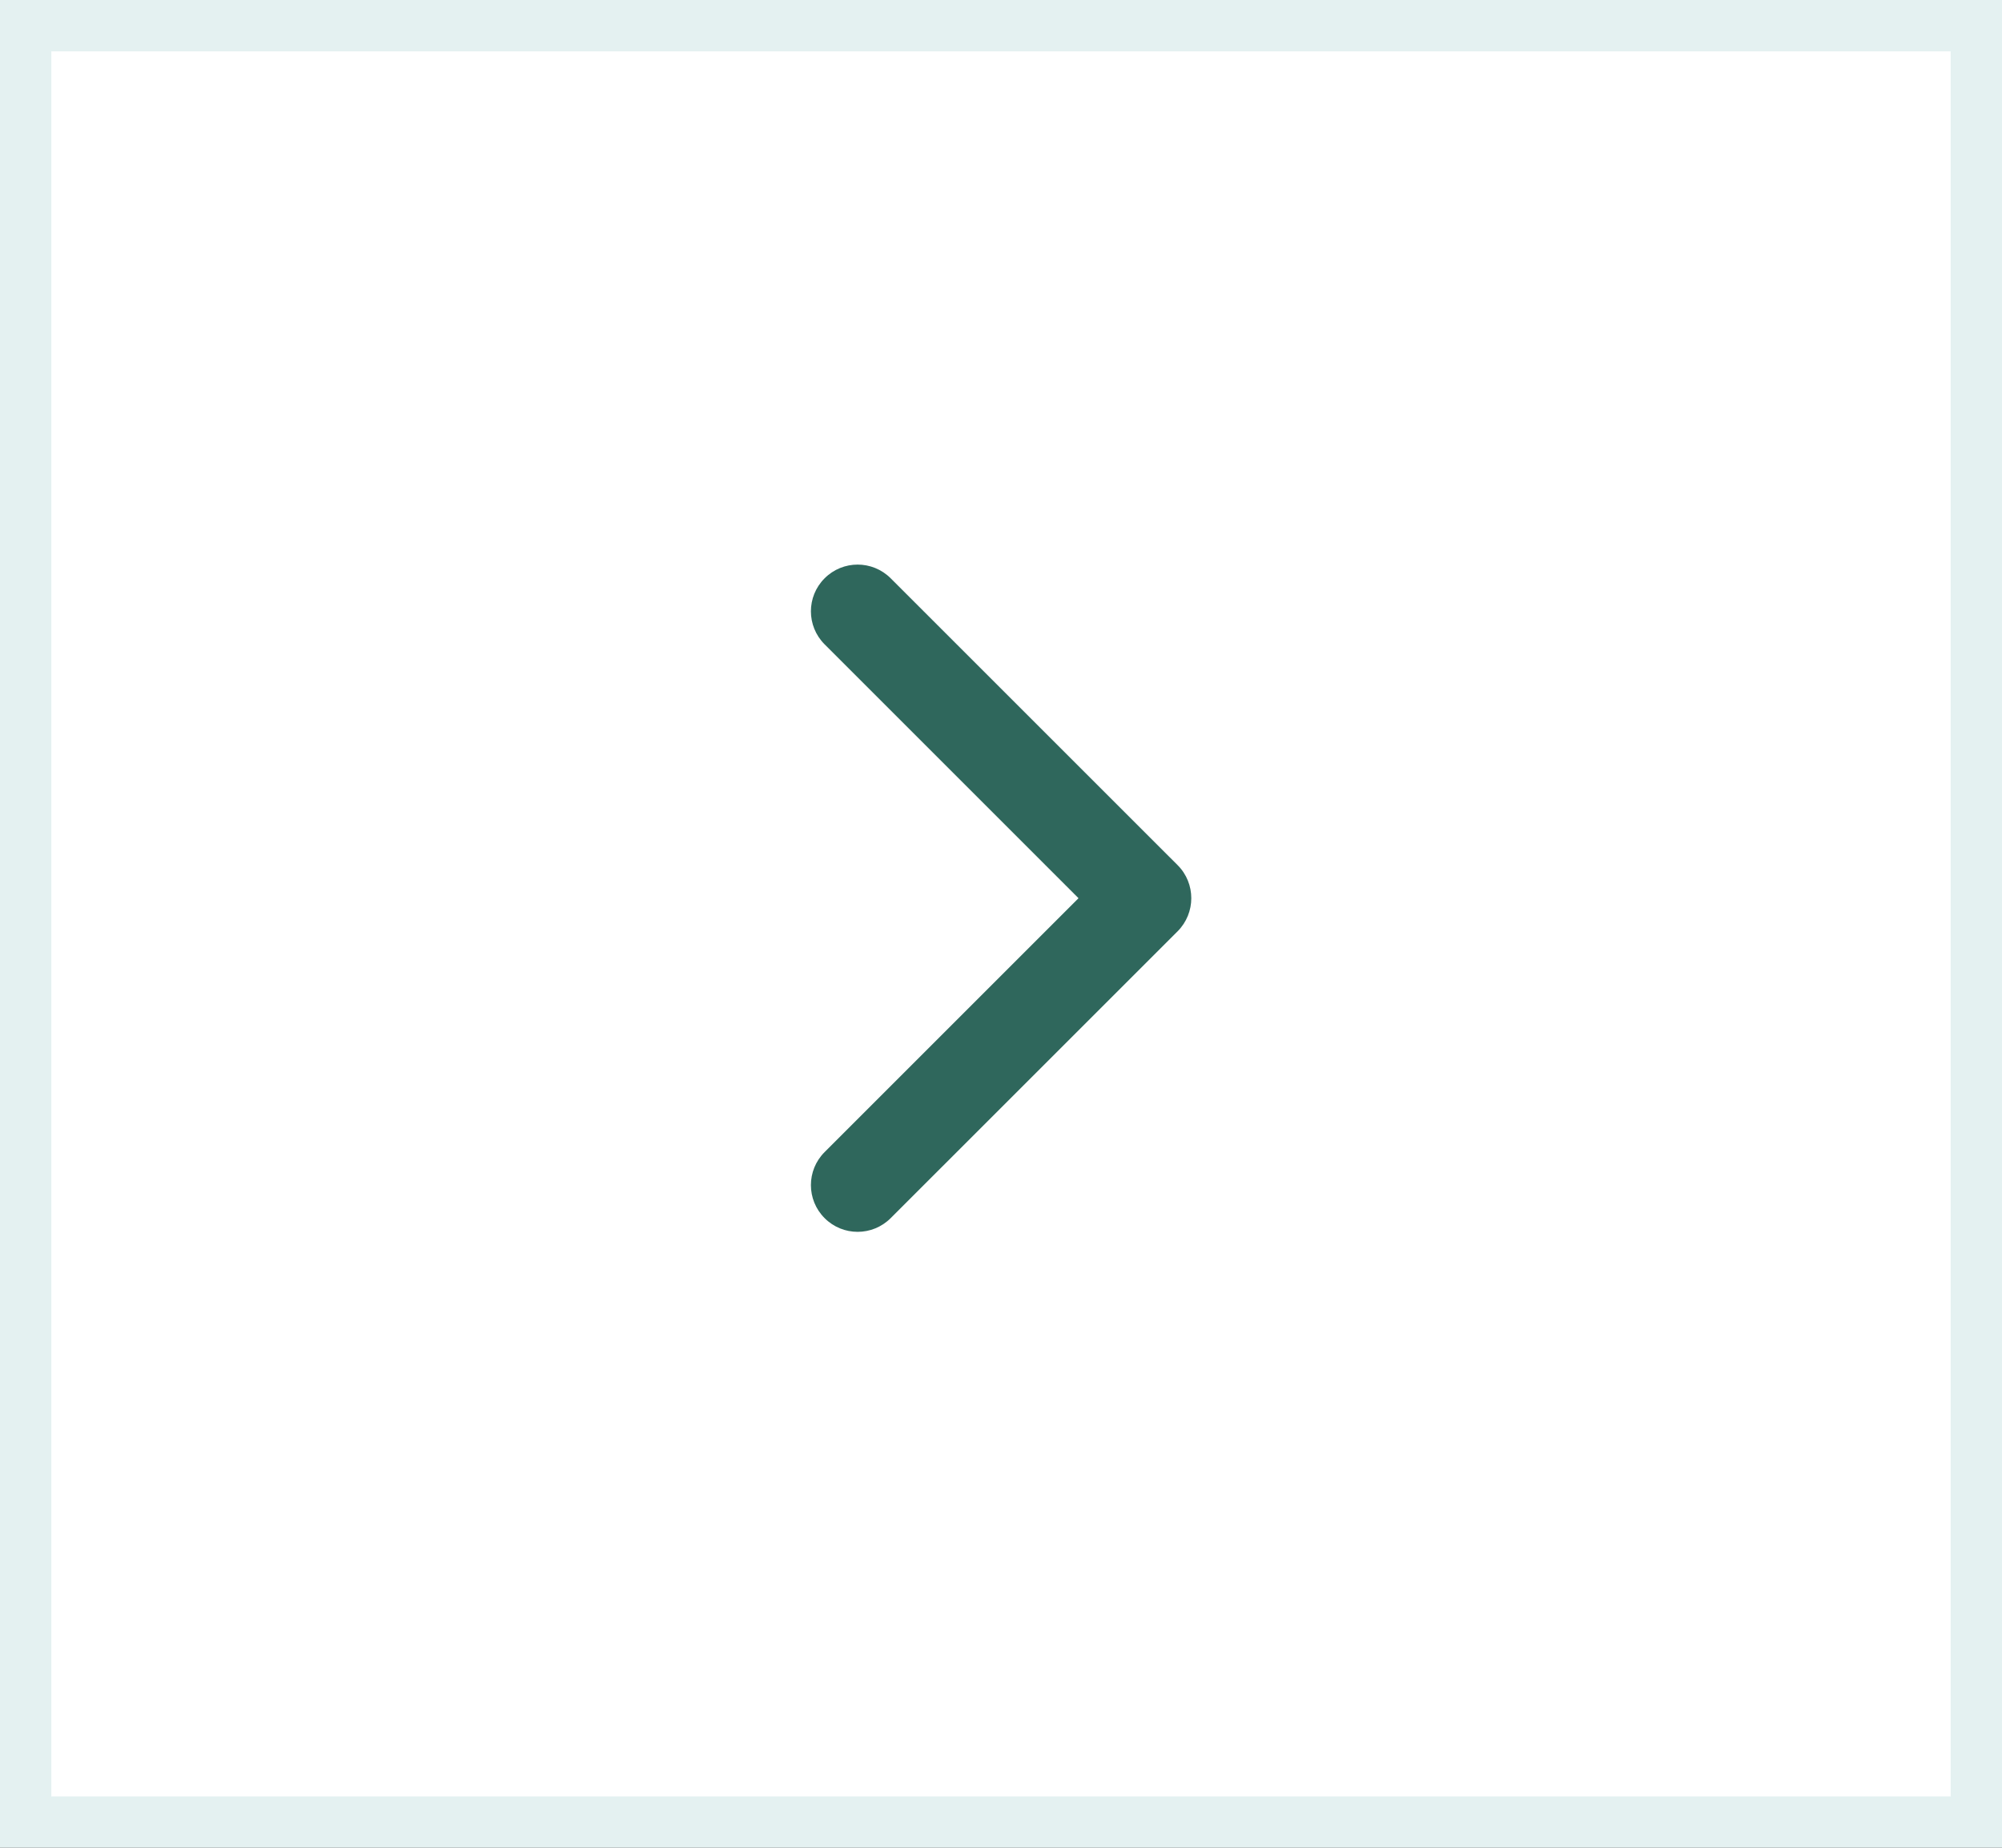
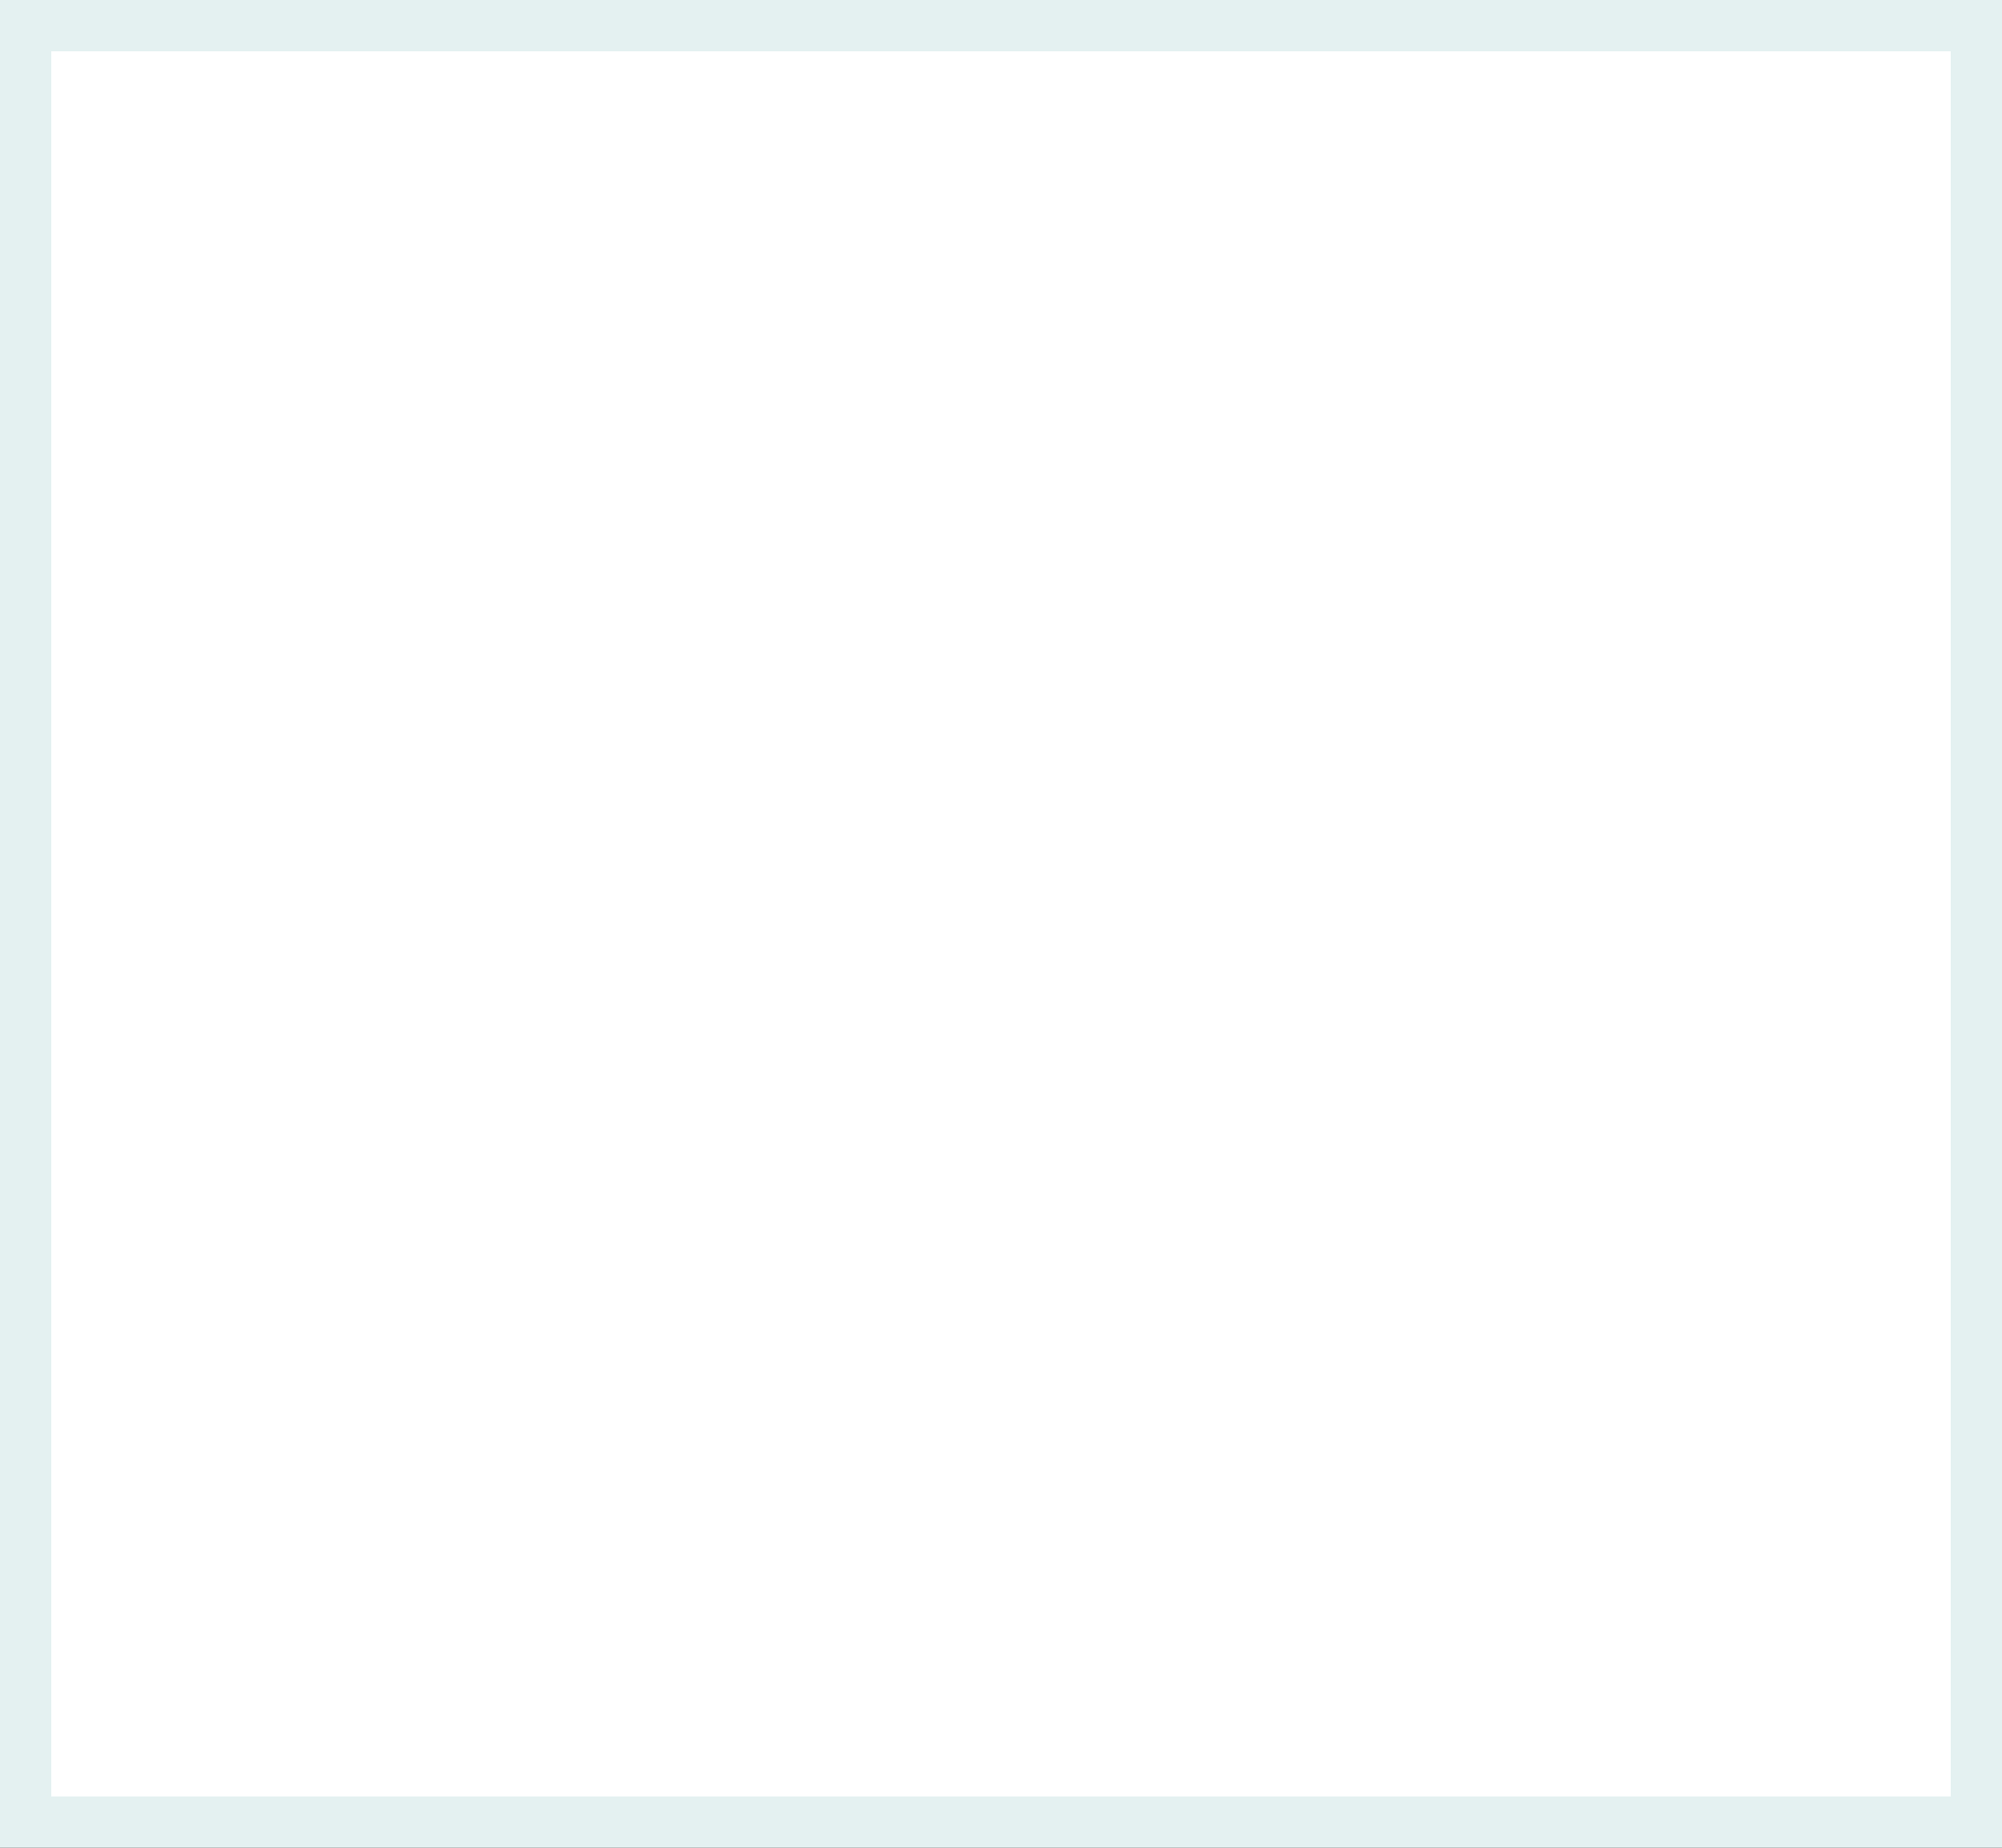
<svg xmlns="http://www.w3.org/2000/svg" width="39" height="36" viewBox="0 0 39 36" fill="none">
  <rect x="0" y="0" width="39" height="36" fill="#333333" stroke="none" />
  <rect x="-0.5" y="0.5" width="38" height="35" transform="matrix(-1 0 0 1 38 0)" fill="white" stroke="#E4F1F1" />
  <g clip-path="url(#clip0_2001_2)">
-     <path d="M22.941 18.144L17.351 23.733C16.995 24.089 16.419 24.089 16.064 23.733C15.708 23.378 15.708 22.801 16.064 22.446L21.01 17.5L16.064 12.554C15.708 12.198 15.708 11.622 16.064 11.267C16.419 10.911 16.995 10.911 17.351 11.267L22.941 16.856C23.119 17.034 23.207 17.267 23.207 17.5C23.207 17.733 23.118 17.966 22.941 18.144Z" fill="#2F675C" />
-   </g>
+     </g>
  <defs>
    <clipPath id="clip0_2001_2">
      <rect width="13" height="13" fill="white" transform="translate(13 11)" />
    </clipPath>
  </defs>
</svg>